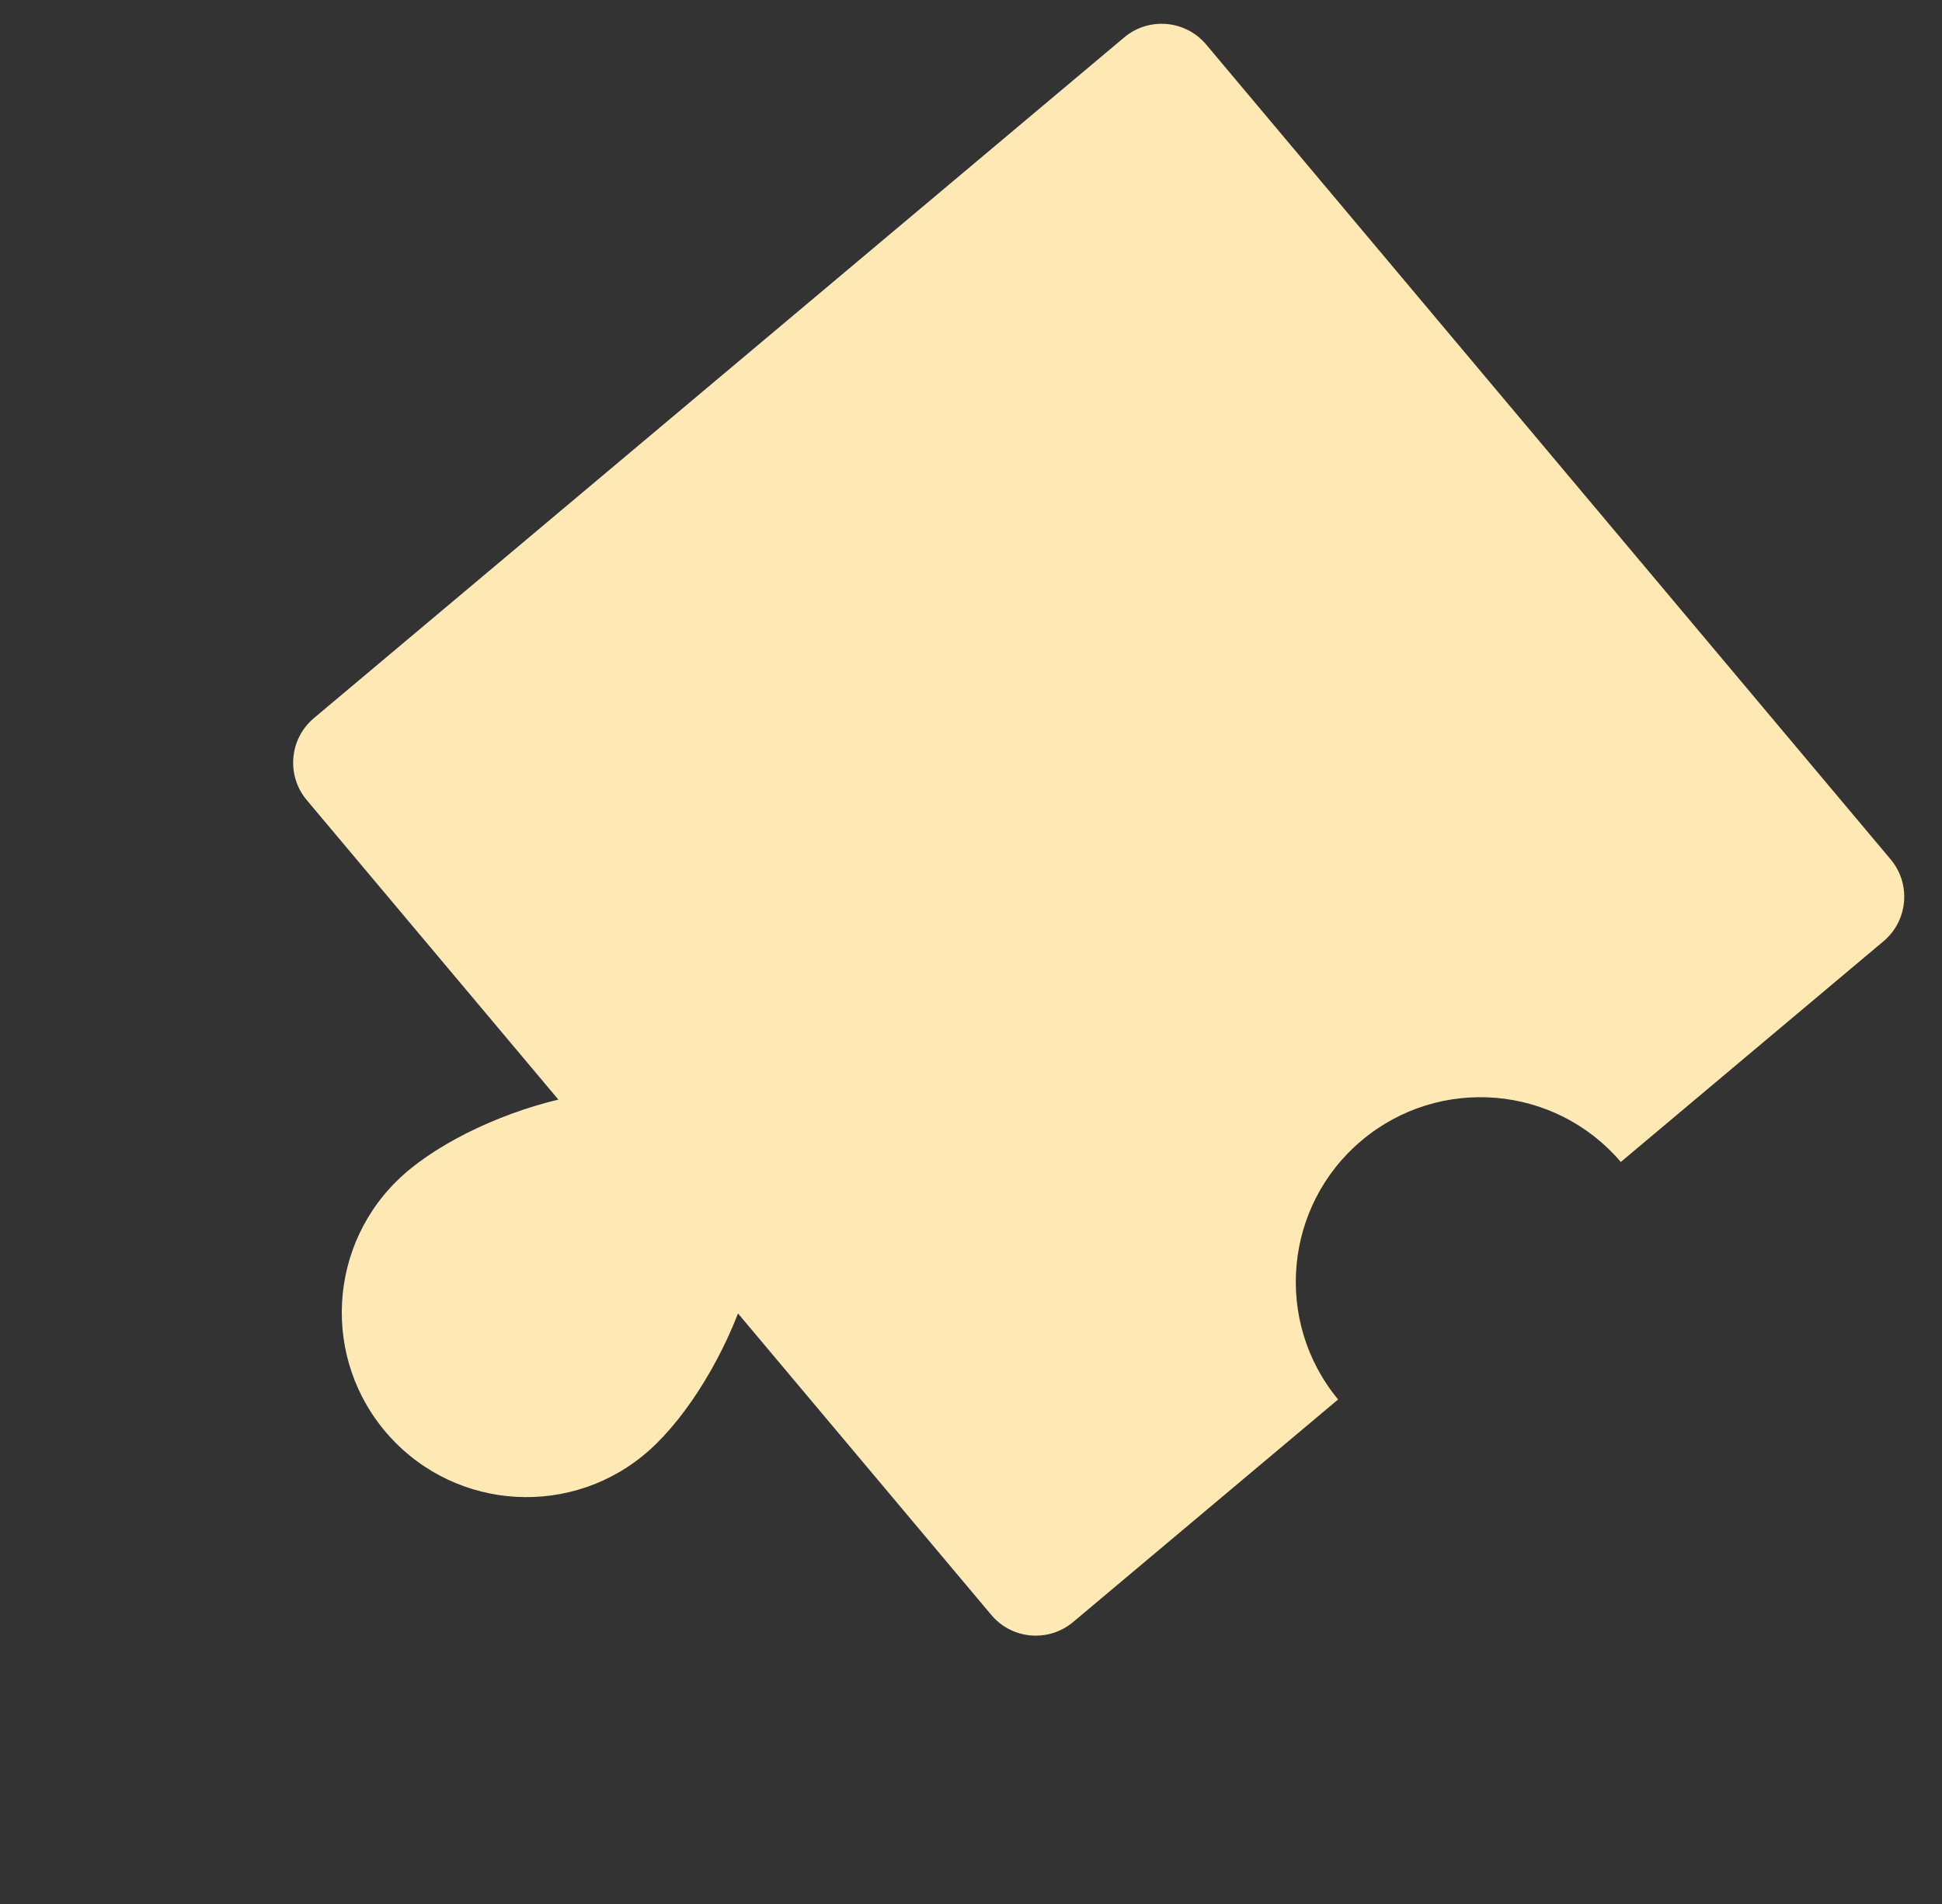
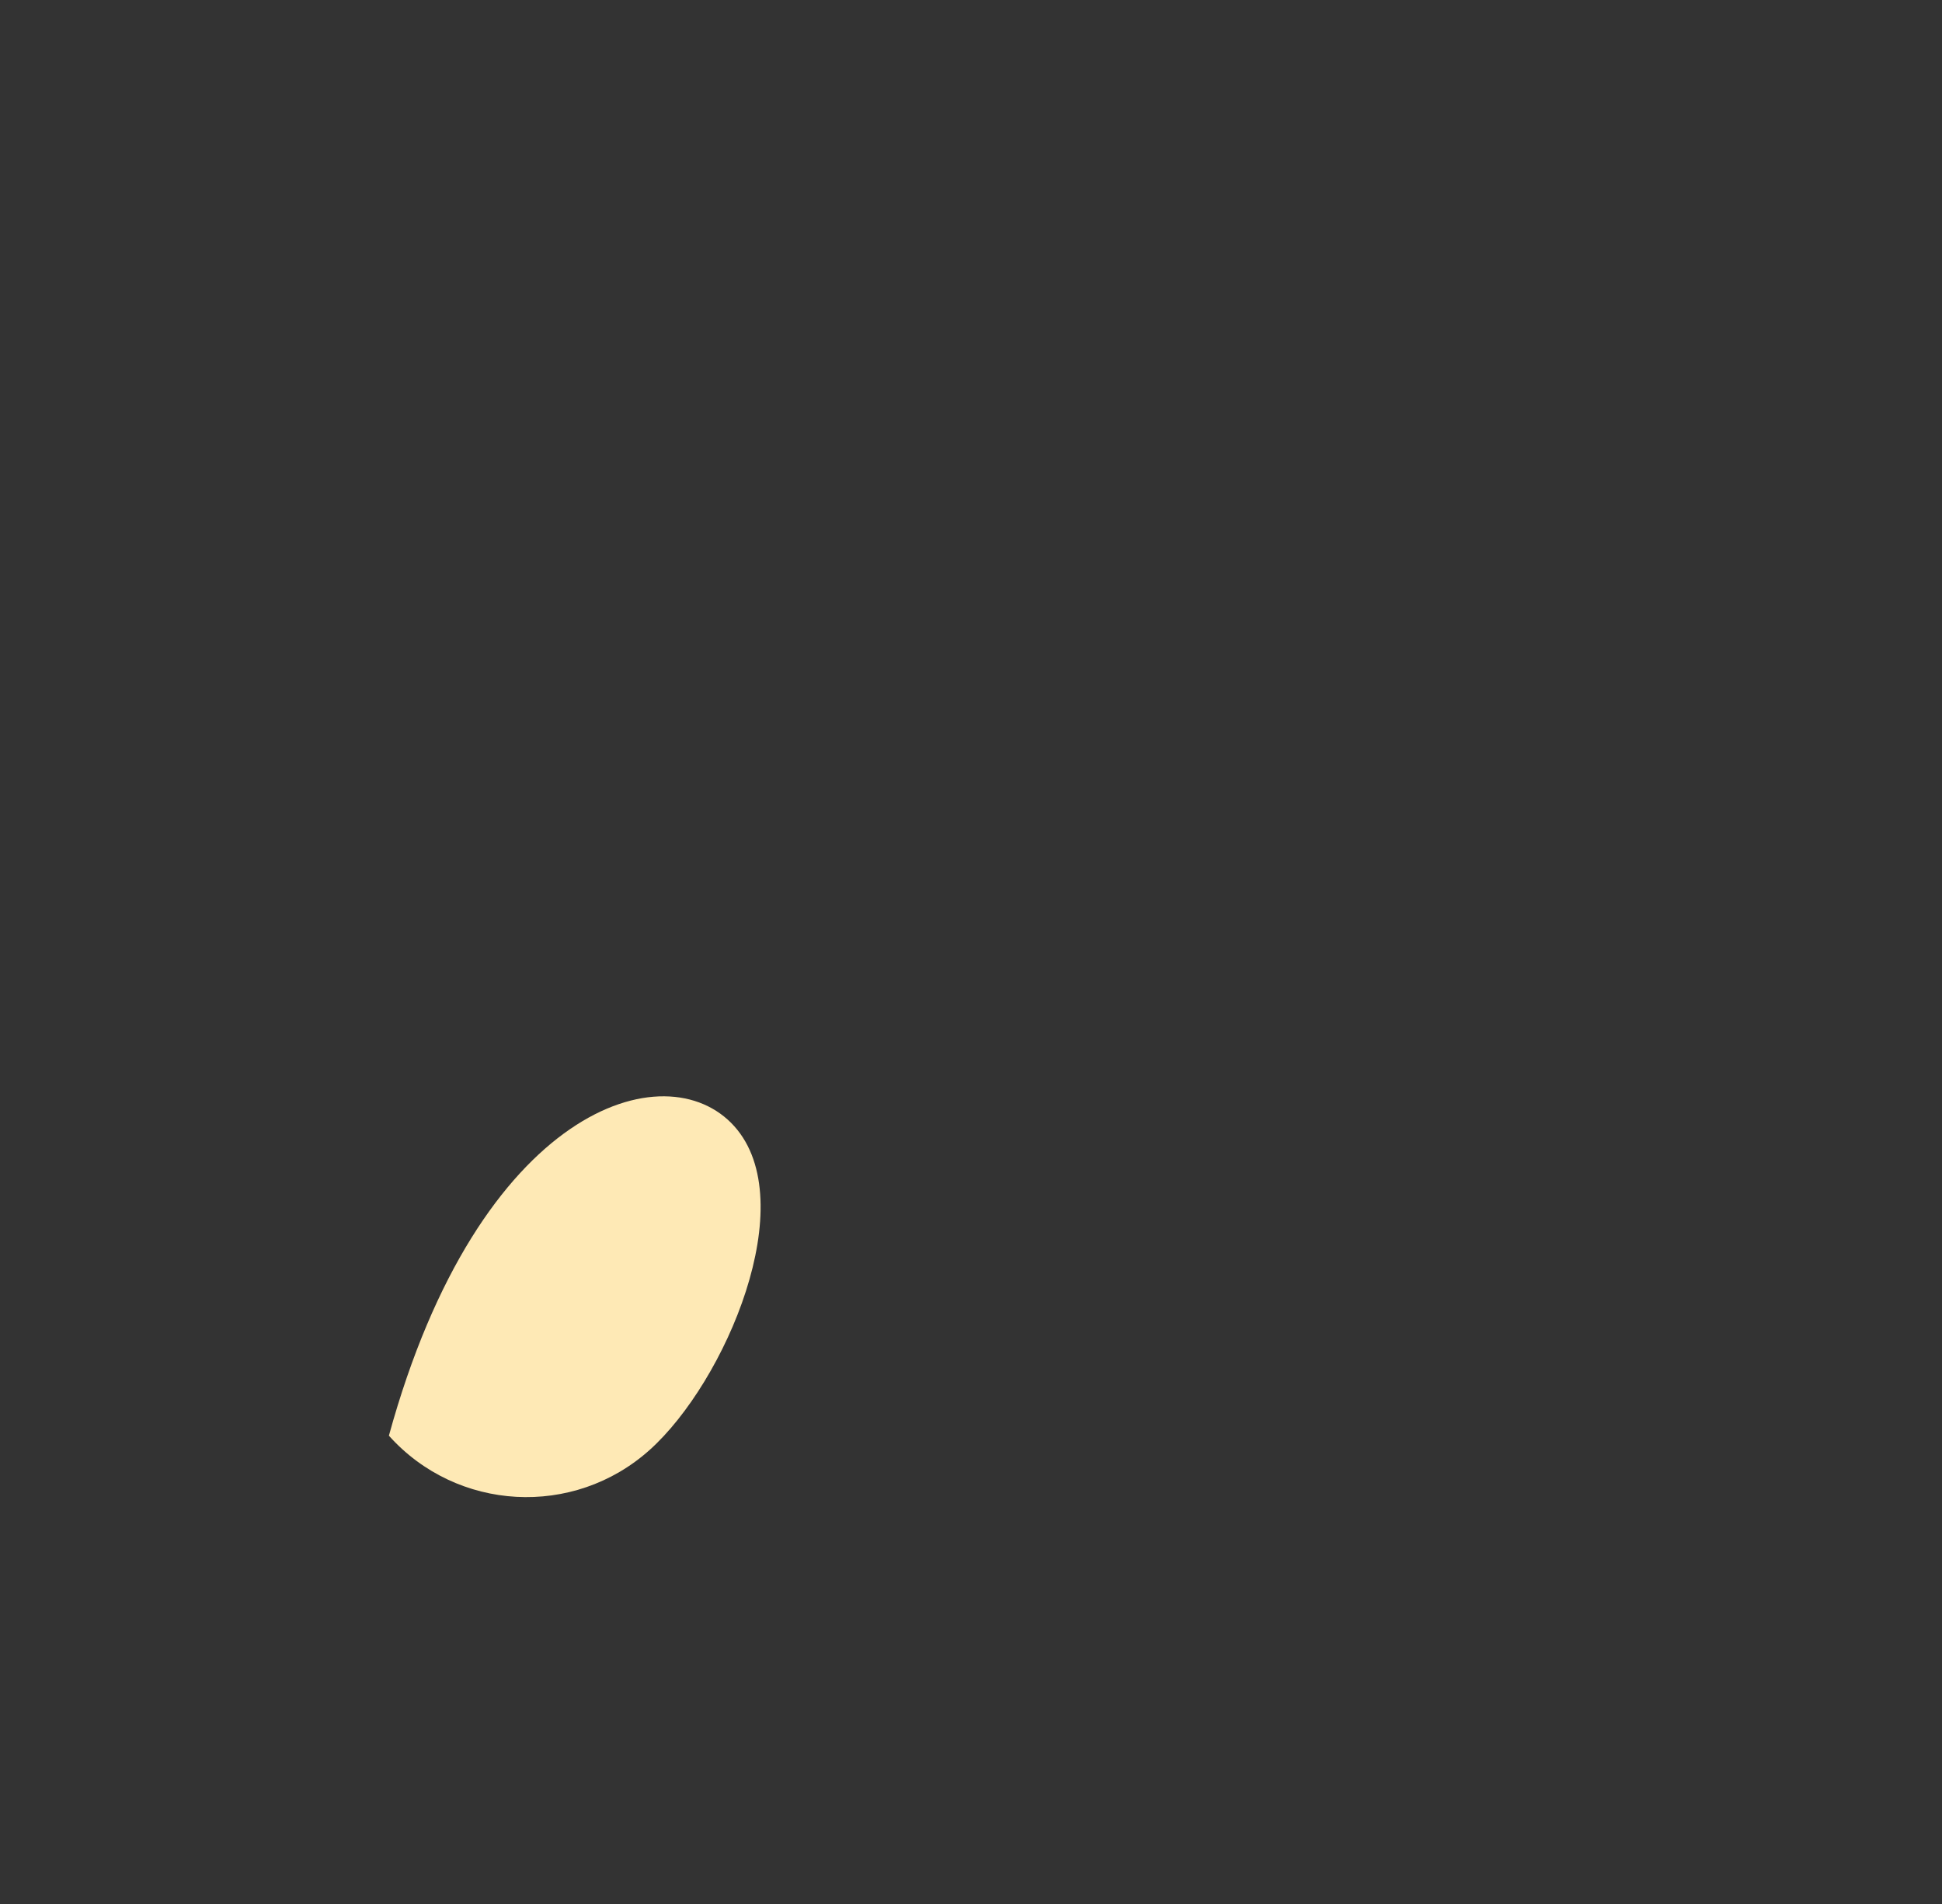
<svg xmlns="http://www.w3.org/2000/svg" width="51" height="50" viewBox="0 0 51 50" fill="none">
  <rect x="0" y="0" width="51" height="50" fill="#333333" stroke="none" />
-   <path d="M17.059 38.078C15.065 39.865 12 39.696 10.213 37.702C8.426 35.707 8.595 32.642 10.589 30.855C12.584 29.069 17.497 27.581 19.284 29.576C21.071 31.57 19.054 36.291 17.059 38.078Z" fill="#FEE9B5" />
-   <path fill-rule="evenodd" clip-rule="evenodd" d="M8.243 18.859C7.598 19.402 7.514 20.365 8.056 21.011L26.032 42.408C26.574 43.054 27.537 43.138 28.183 42.595L35.141 36.751C33.446 34.701 33.719 31.663 35.759 29.95C37.8 28.235 40.838 28.49 42.565 30.514L49.464 24.718C50.109 24.176 50.193 23.213 49.651 22.567L31.676 1.169C31.133 0.524 30.17 0.44 29.524 0.982L8.243 18.859Z" fill="#FEE9B5" />
+   <path d="M17.059 38.078C15.065 39.865 12 39.696 10.213 37.702C12.584 29.069 17.497 27.581 19.284 29.576C21.071 31.57 19.054 36.291 17.059 38.078Z" fill="#FEE9B5" />
</svg>